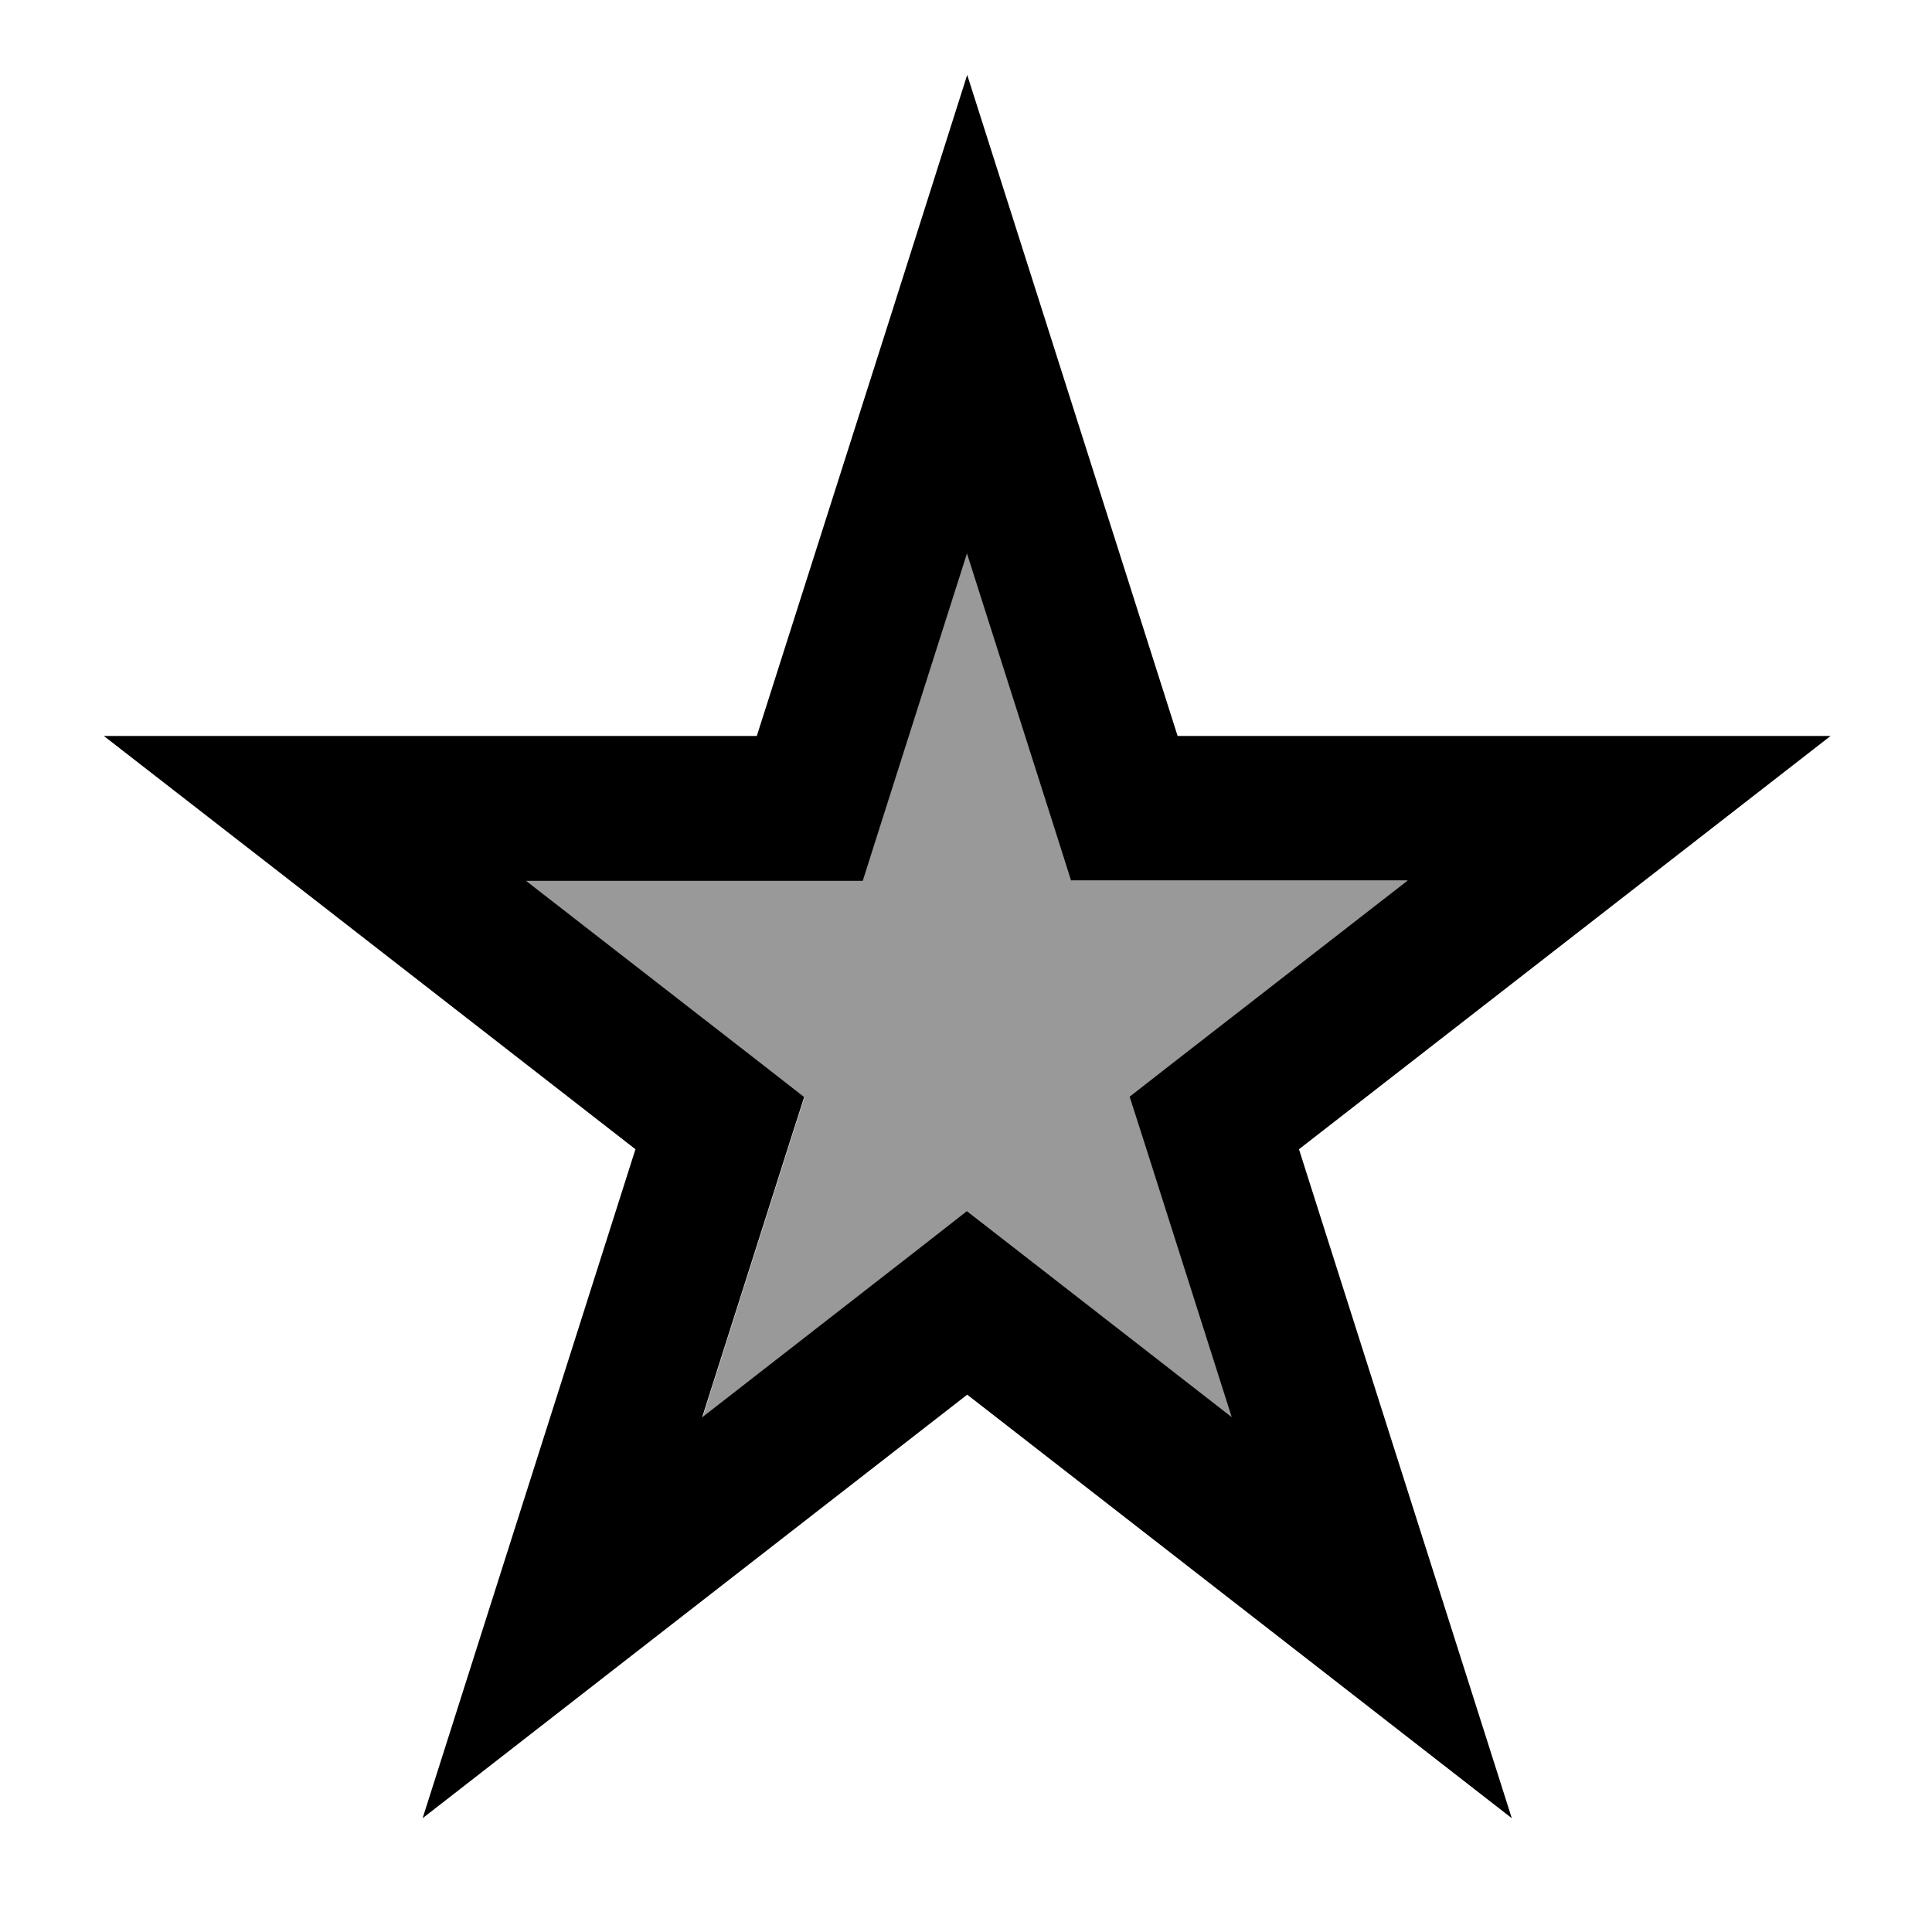
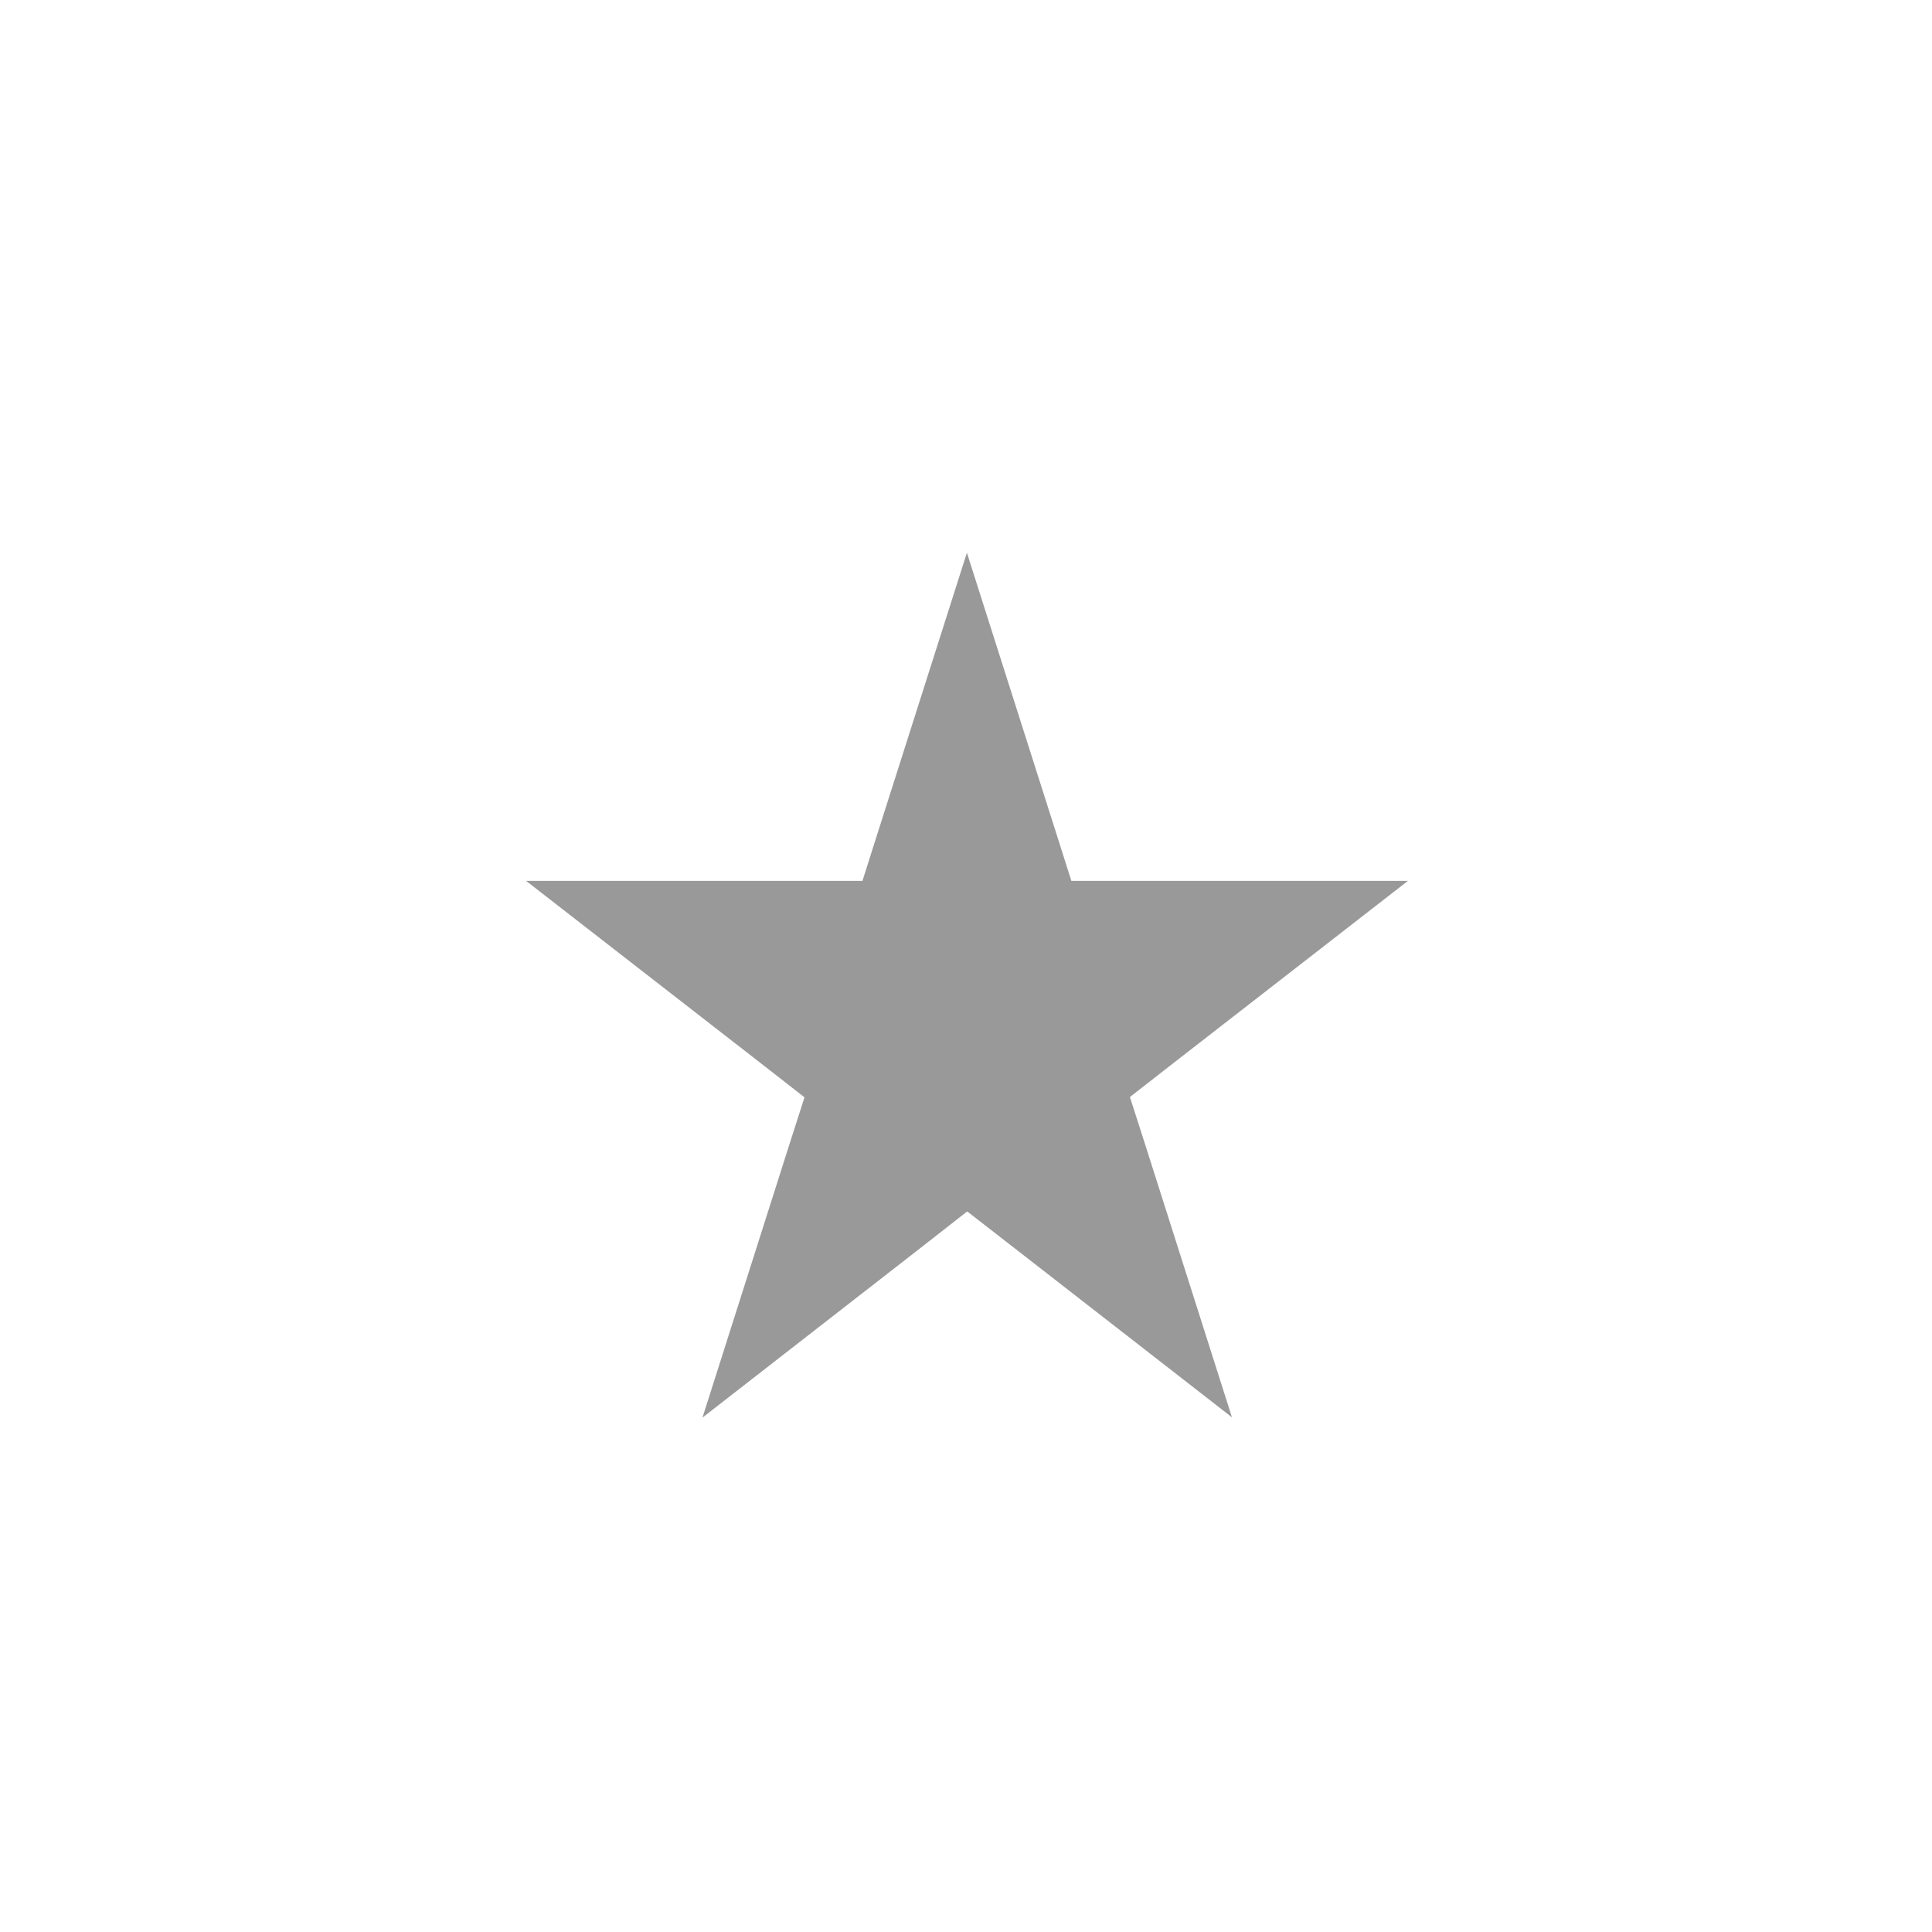
<svg xmlns="http://www.w3.org/2000/svg" viewBox="0 0 640 640">
  <path opacity=".4" fill="currentColor" d="M174.4 291.9L253.3 353.2L266.5 363.5L261.4 379.4L232.7 469.6L305.7 412.8L320.4 401.3C320.5 401.4 349.8 424.1 408.1 469.5L379.4 379.3L374.3 363.4L387.5 353.1L466.4 291.8L354.9 291.8L349.6 275.1L320.3 183.1L291 275.1L285.7 291.8L174.2 291.8z" />
-   <path fill="currentColor" d="M320.4 24.8C331.7 60.2 354.9 133.2 390.1 243.8L606.4 243.8C580.5 263.9 521.8 309.6 430.3 380.7C465.6 491.7 489.1 565.6 500.8 602.3C469.8 578.2 409.7 531.4 320.4 462C231.1 531.4 171 578.2 140 602.3C151.7 565.5 175.2 491.6 210.5 380.7C119 309.5 60.3 263.9 34.4 243.8L250.7 243.8C286 133.2 309.2 60.2 320.4 24.8zM320.4 183.1L291.1 275.1L285.8 291.8L174.3 291.8L253.2 353.1L266.4 363.4L261.3 379.3L232.6 469.5L305.6 412.7L320.3 401.2C320.4 401.3 349.7 424 408 469.4L379.3 379.2L374.2 363.3L387.4 353L466.3 291.7L354.8 291.7L349.5 275L320.2 183z" />
</svg>